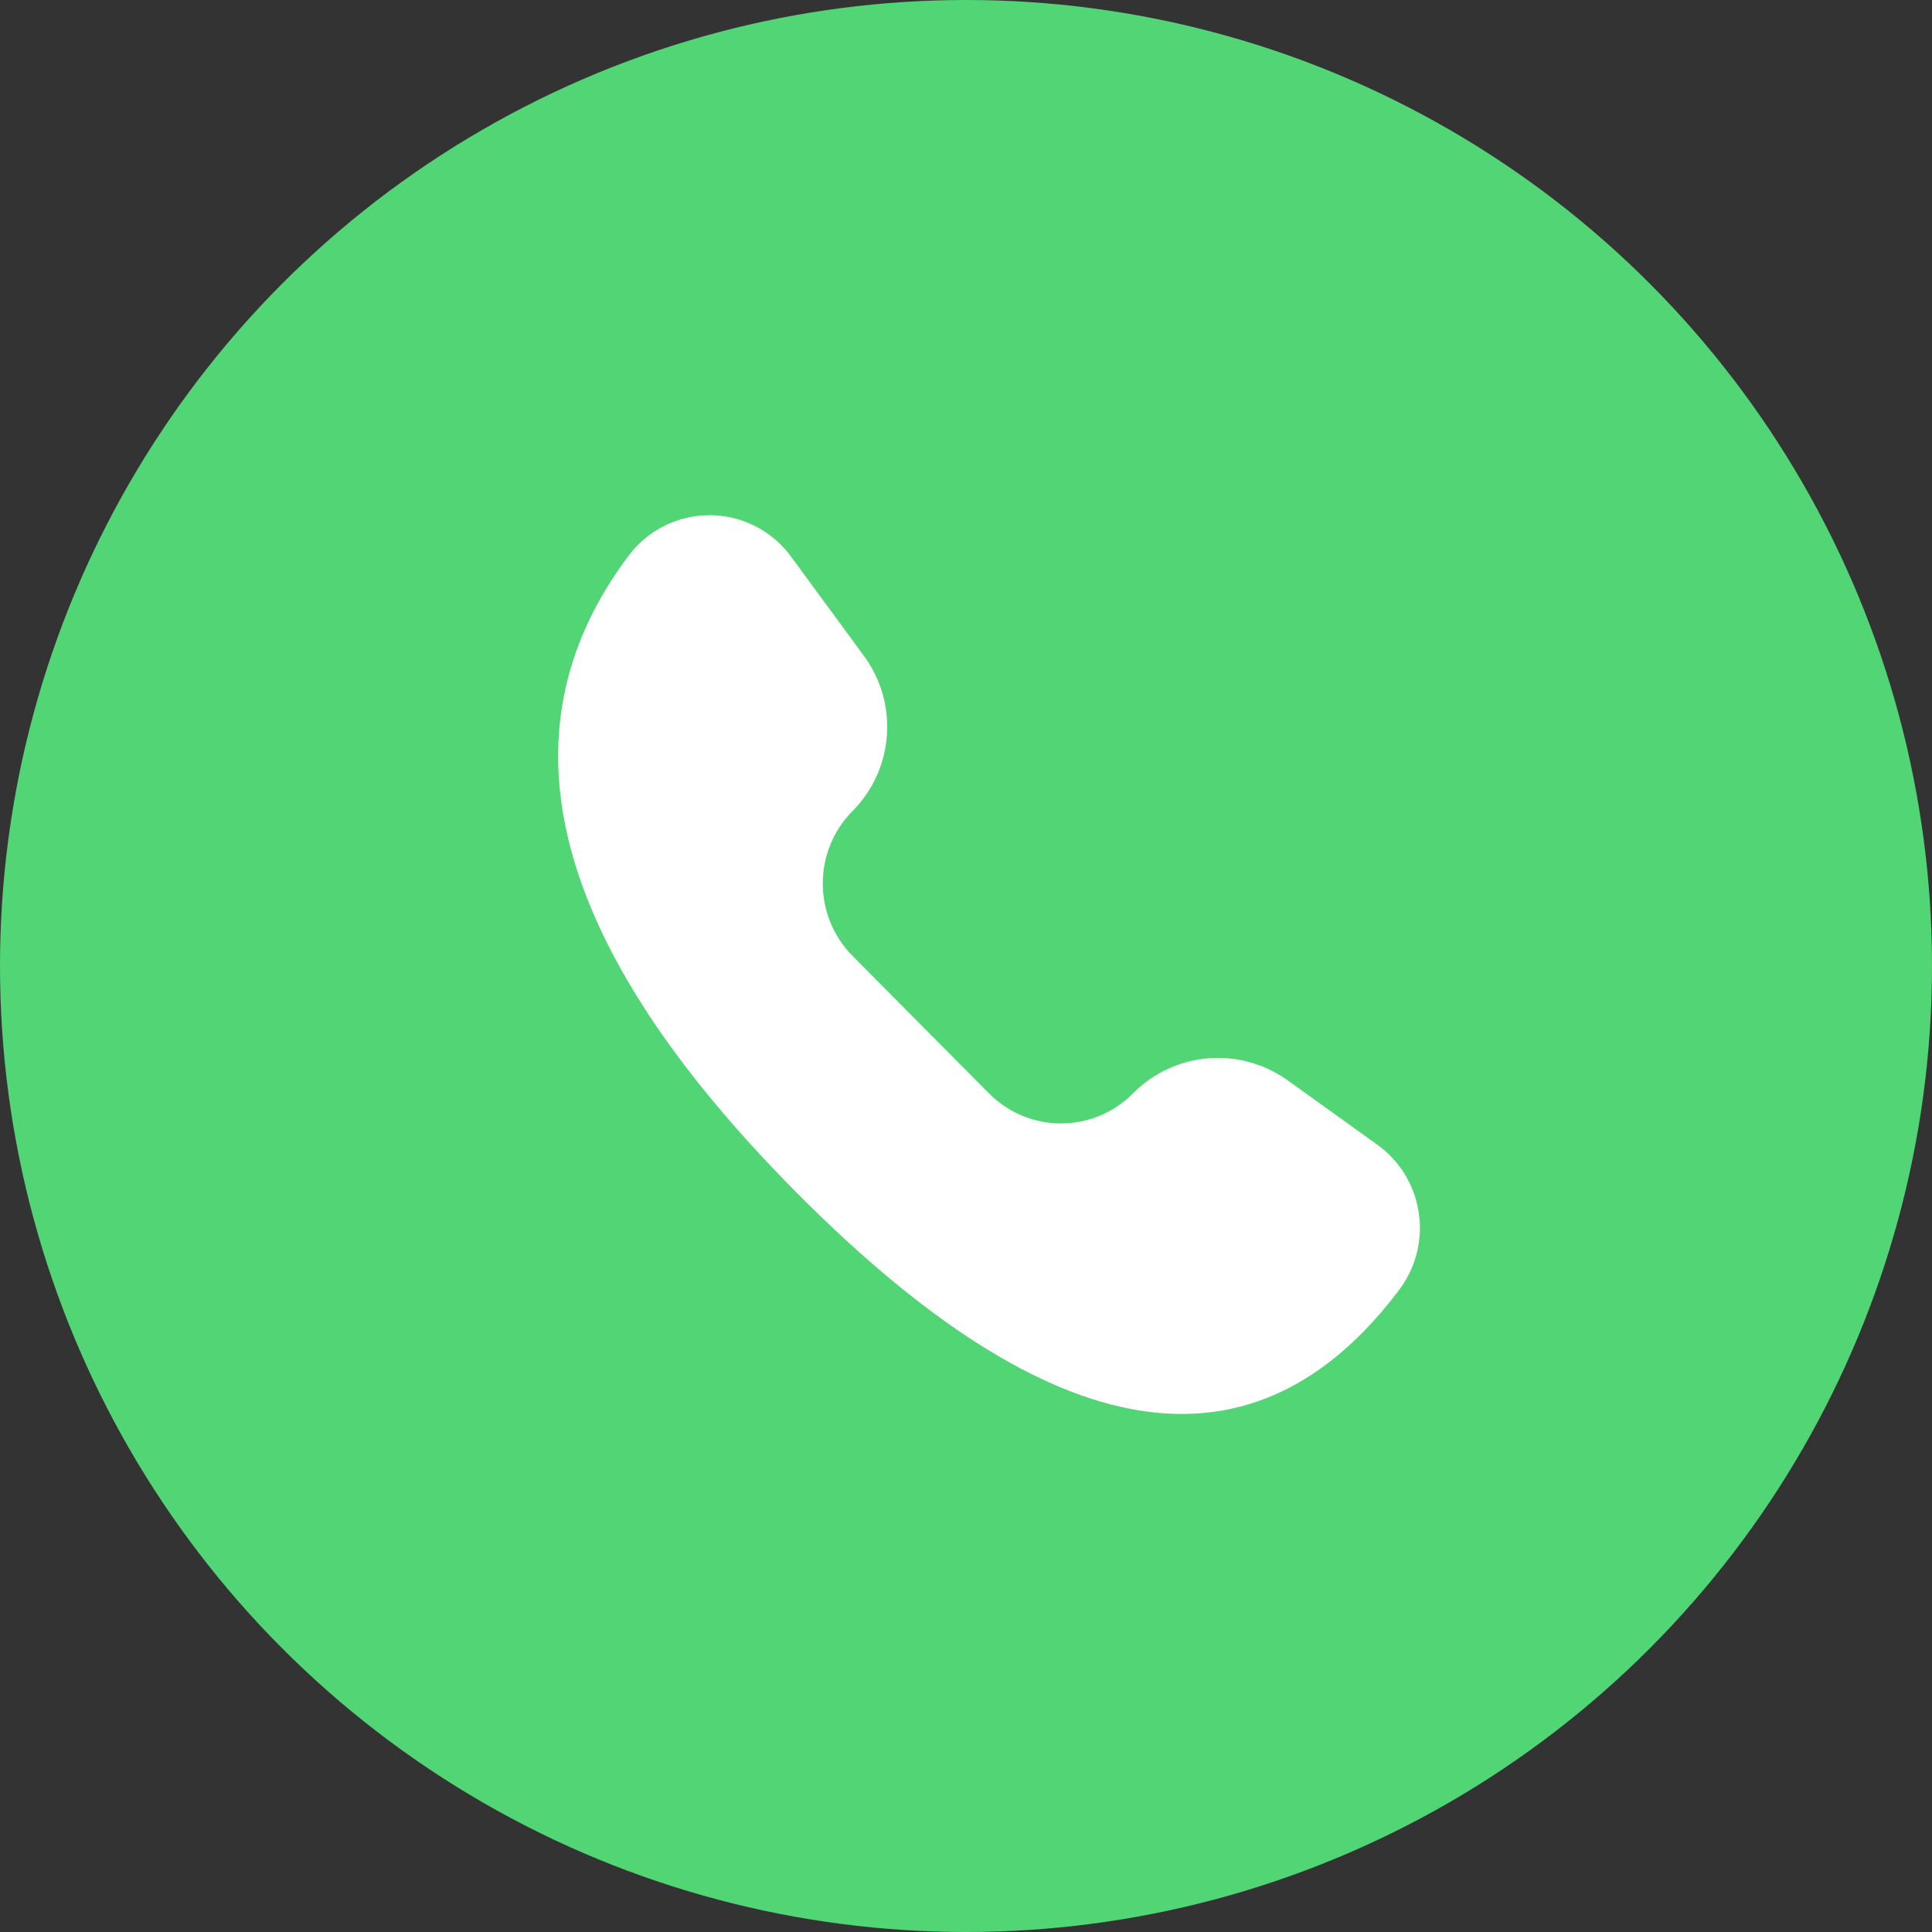
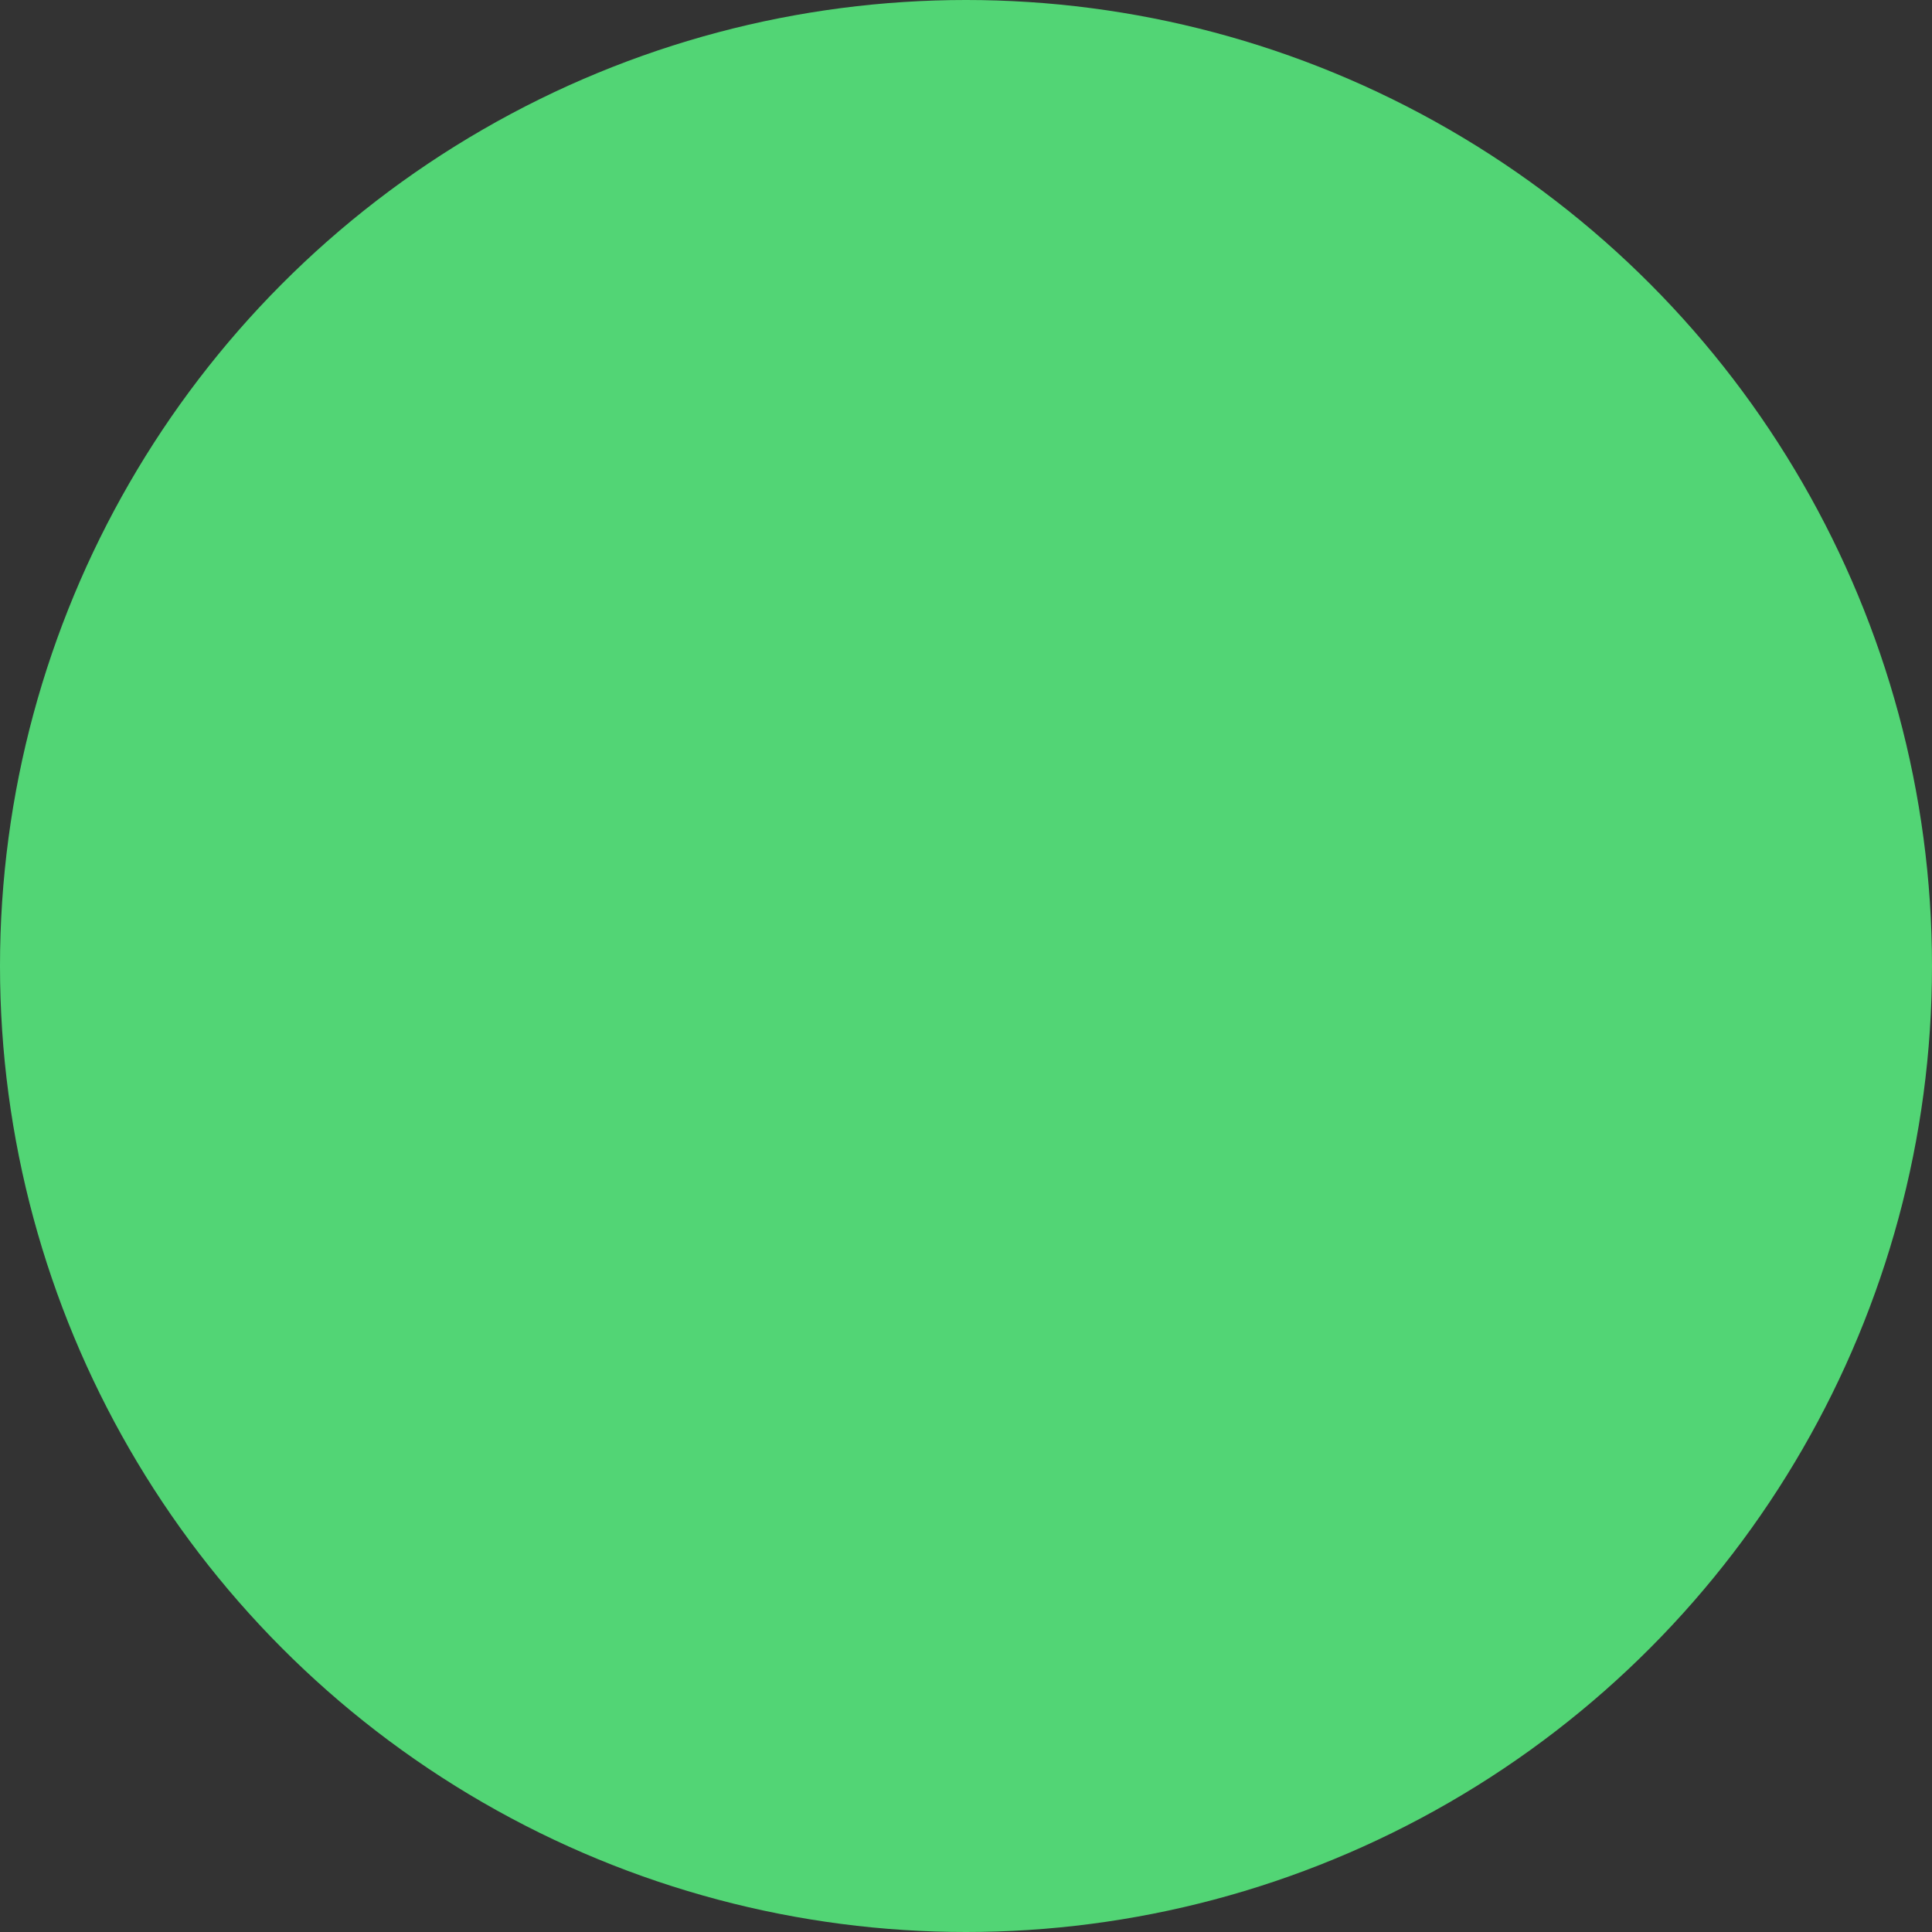
<svg xmlns="http://www.w3.org/2000/svg" width="45px" height="45px" viewBox="0 0 45 45" version="1.1">
  <rect x="0" y="0" width="45" height="45" fill="#333333" stroke="none" />
  <title>icon-tel-2</title>
  <desc>Created with Sketch.</desc>
  <g id="Design" stroke="none" stroke-width="1" fill="none" fill-rule="evenodd">
    <g id="Mobile-Menu-1" transform="translate(-73, -661)">
      <g id="Group-6" transform="translate(73, 661)">
        <g id="icon-tel-2">
          <circle id="Oval-Copy-5" fill="#52D575" cx="22.5" cy="22.5" r="22.5" />
-           <path d="M18.426,12.966 L20.126,15.282 C20.935,16.385 20.822,17.919 19.858,18.89 C18.933,19.822 18.933,21.334 19.858,22.266 L23.037,25.468 C23.962,26.4 25.463,26.4 26.388,25.468 C27.356,24.493 28.88,24.365 29.994,25.165 L32.08,26.662 C33.143,27.425 33.391,28.912 32.633,29.983 C32.62,30.002 32.606,30.021 32.592,30.04 C29.202,34.544 24.522,33.791 18.554,27.778 C12.838,22.021 11.534,17.076 14.641,12.944 C15.429,11.895 16.912,11.689 17.953,12.483 C18.133,12.62 18.292,12.783 18.426,12.966 Z" id="Path-2" fill="#FFFFFF" />
        </g>
      </g>
    </g>
  </g>
</svg>